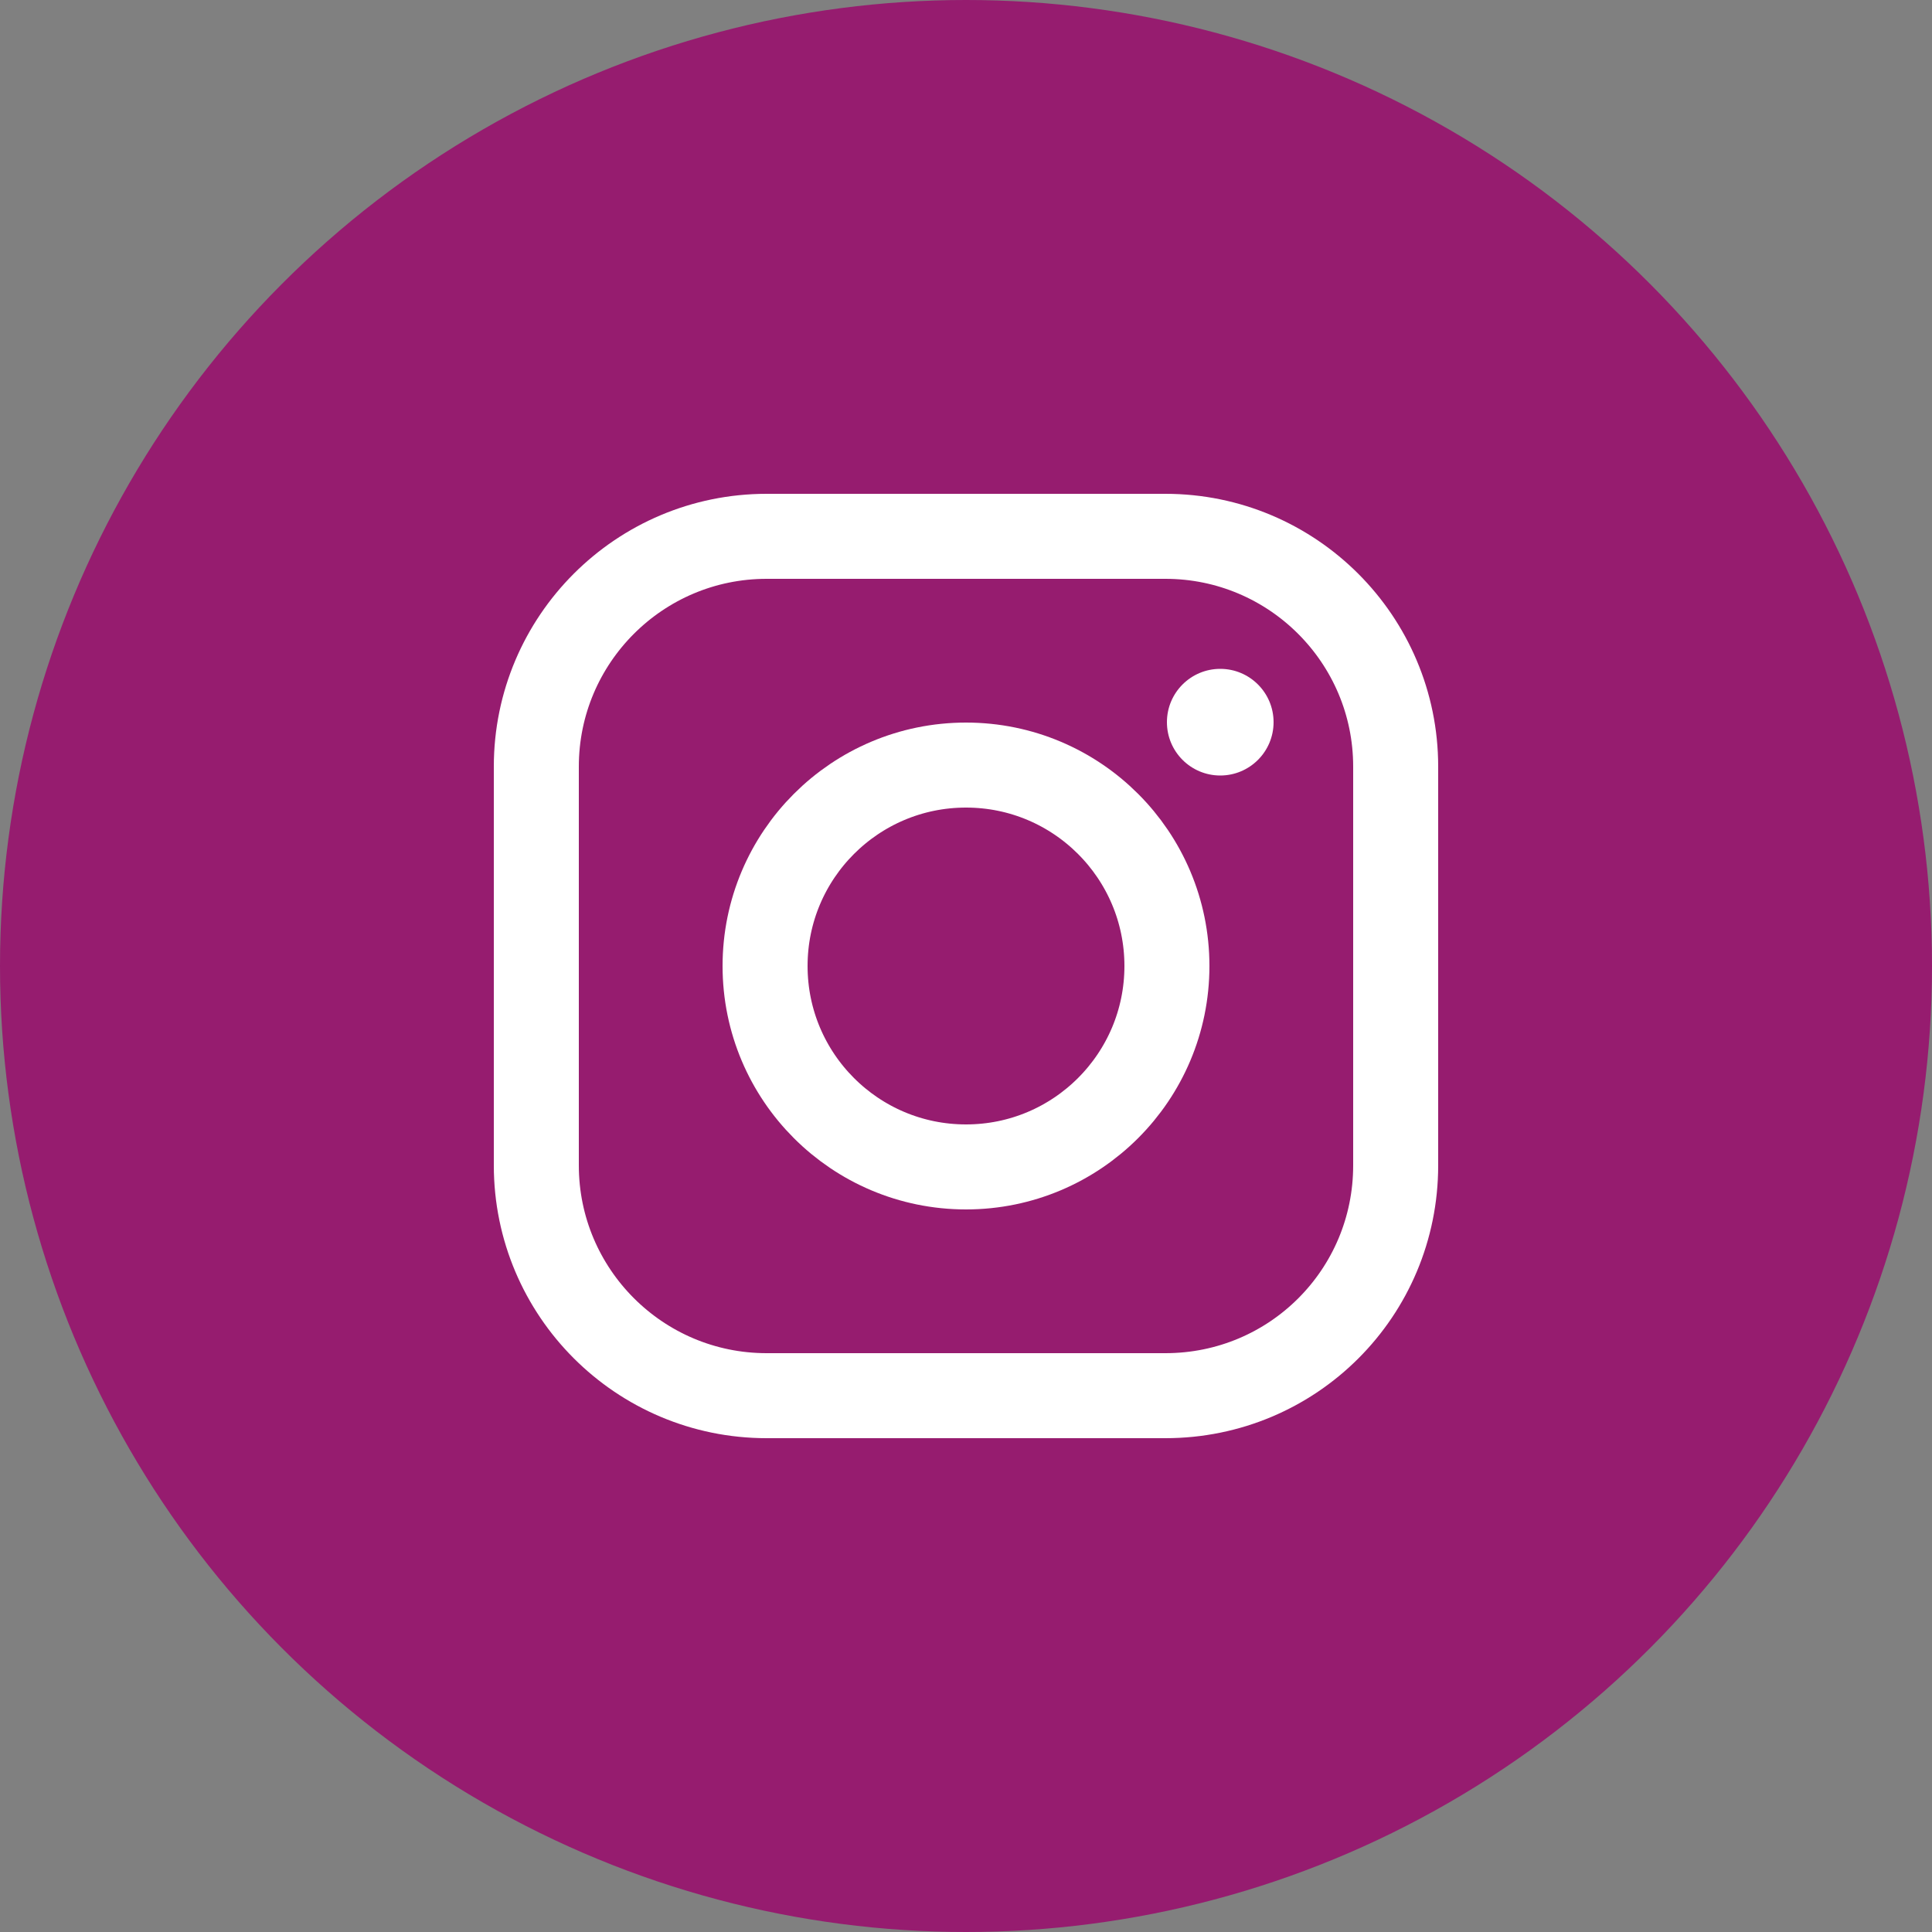
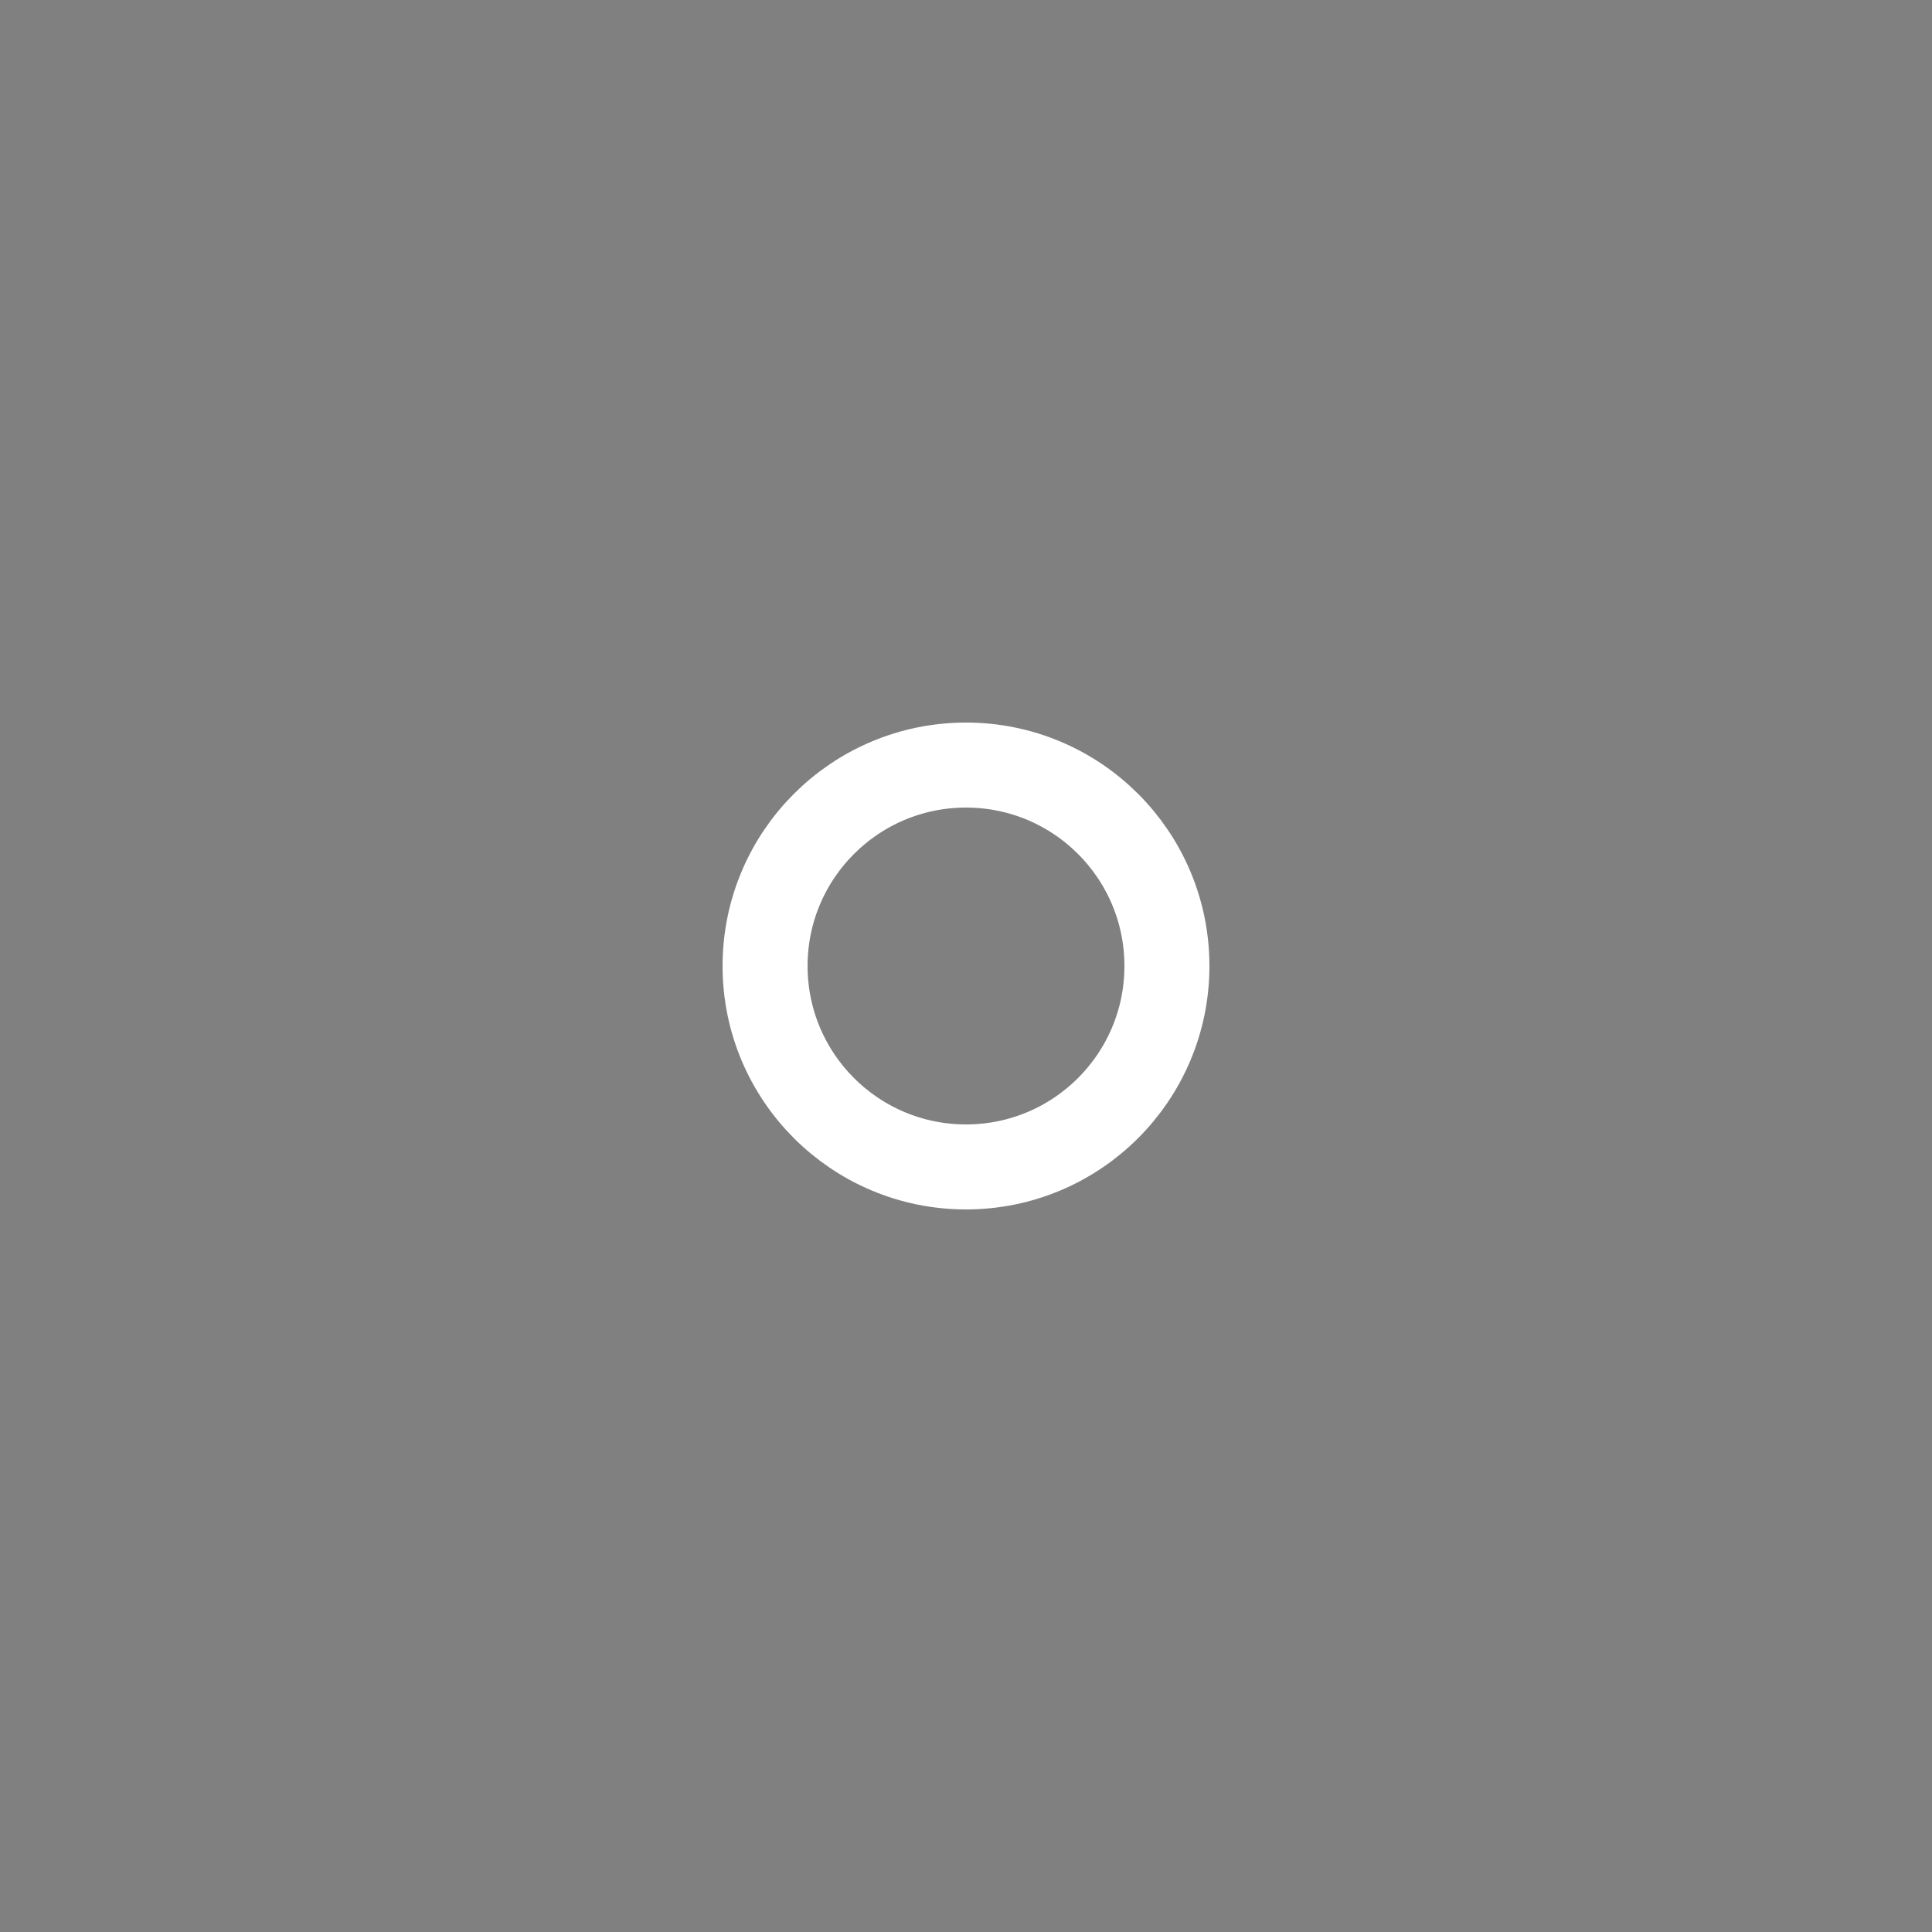
<svg xmlns="http://www.w3.org/2000/svg" xmlns:ns1="http://sodipodi.sourceforge.net/DTD/sodipodi-0.dtd" xmlns:ns2="http://www.inkscape.org/namespaces/inkscape" version="1.1" x="0px" y="0px" viewBox="0 0 50 50" style="enable-background:new 0 0 50 50;" xml:space="preserve" id="svg16" ns1:docname="Insta.svg" ns2:version="0.92.3 (2405546, 2018-03-11)">
  <rect x="0" y="0" width="50" height="50" fill="#808080" stroke="none" />
  <defs id="defs20">
	
	
</defs>
  <ns1:namedview pagecolor="#ffffff" bordercolor="#666666" borderopacity="1" objecttolerance="10" gridtolerance="10" guidetolerance="10" ns2:pageopacity="0" ns2:pageshadow="2" ns2:window-width="1920" ns2:window-height="1017" id="namedview18" showgrid="false" ns2:zoom="4.72" ns2:cx="25" ns2:cy="25" ns2:window-x="1912" ns2:window-y="-8" ns2:window-maximized="1" ns2:current-layer="svg16" />
  <style type="text/css" id="style2">
	.st0{fill:#94C6AC;}
	.st1{fill:#FFFFFF;}
	.st2{opacity:0.9;}
	.st3{fill:#5E798C;}
	.st4{fill:#EAA439;}
	.st5{fill:none;stroke:#FFFFFF;stroke-width:2.2;stroke-miterlimit:10;}
	.st6{fill:#FEFEFE;}
	.st7{fill:#D26142;}
</style>
-   <circle style="fill:#961c6f;fill-opacity:1" id="circle4" r="25" cy="25" cx="25" class="st4" />
  <g id="g12">
    <circle style="fill:none;stroke:#ffffff;stroke-width:2.2;stroke-miterlimit:10" id="circle6" r="5.2" cy="25" cx="25" class="st5" />
-     <circle style="fill:#ffffff" id="circle8" r="1.38" cy="18.69" cx="31.58" class="st1" />
-     <path style="fill:none;stroke:#ffffff;stroke-width:2.2;stroke-miterlimit:10" ns2:connector-curvature="0" id="path10" d="M 30.16,36.12 H 19.84 c -3.29,0 -5.96,-2.67 -5.96,-5.96 V 19.84 c 0,-3.29 2.67,-5.96 5.96,-5.96 h 10.32 c 3.29,0 5.96,2.67 5.96,5.96 v 10.32 c 0,3.3 -2.66,5.96 -5.96,5.96 z" class="st5" />
  </g>
  <g id="Ebene_2">
</g>
</svg>